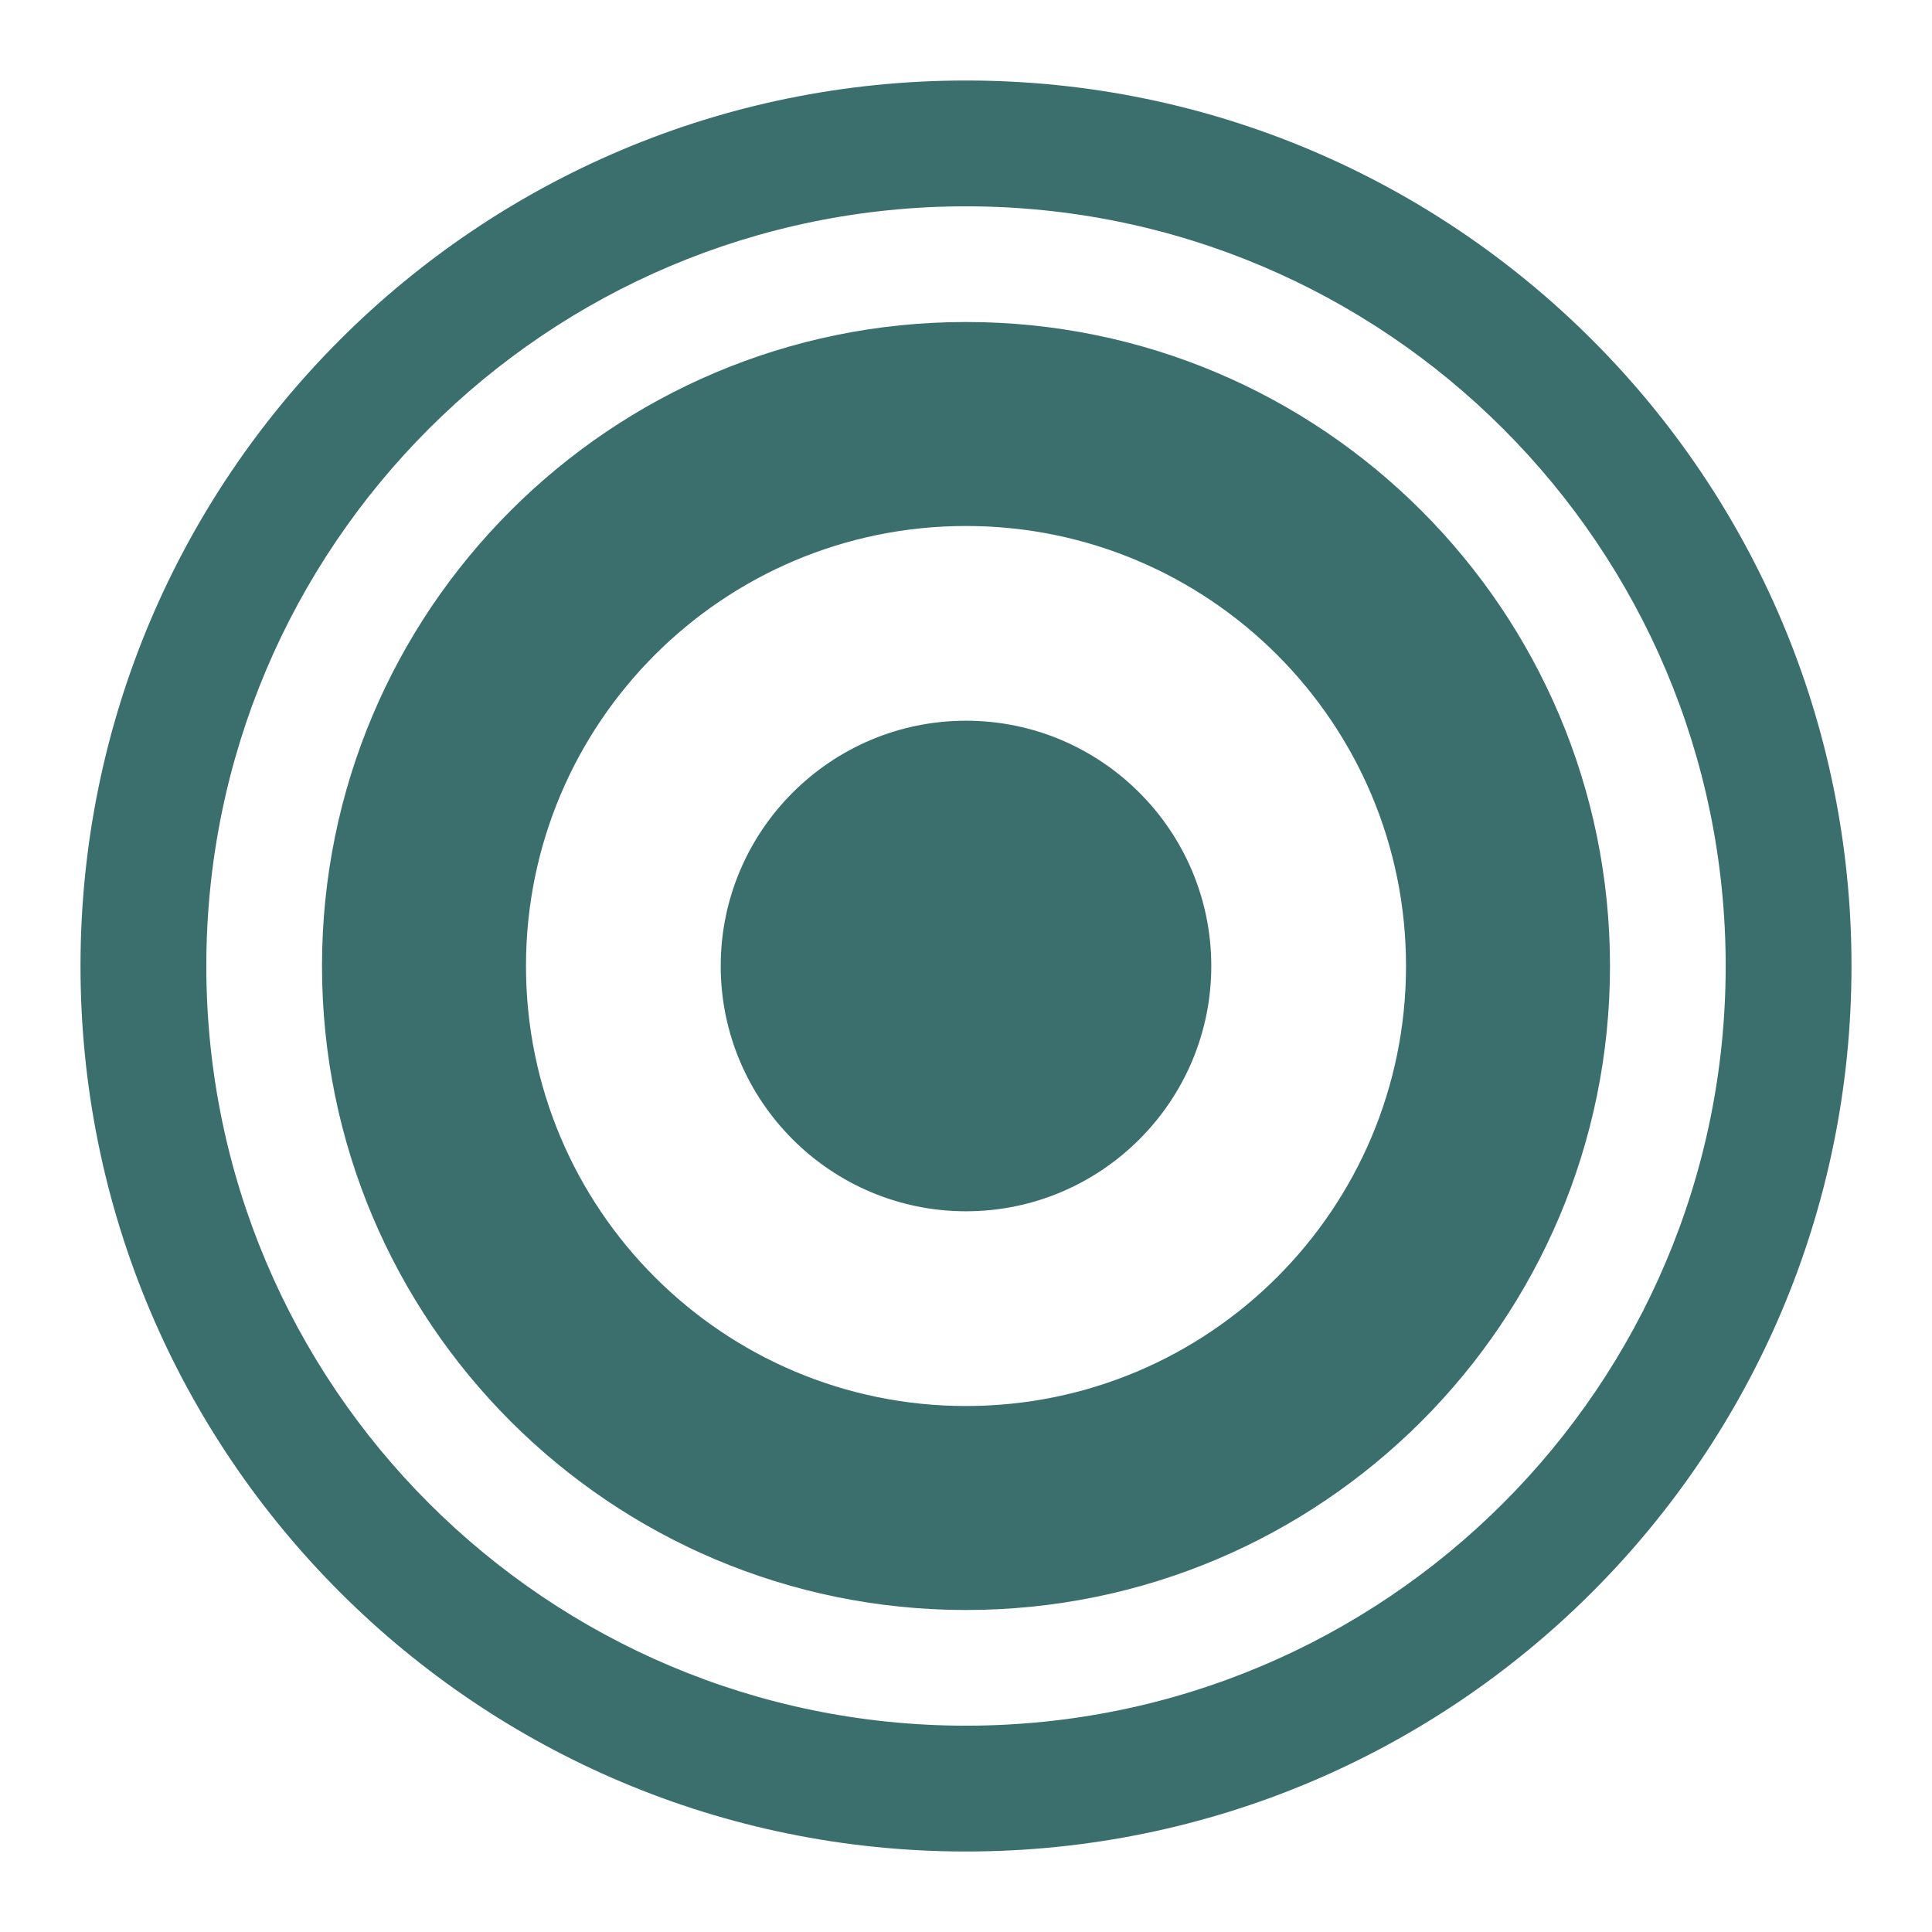
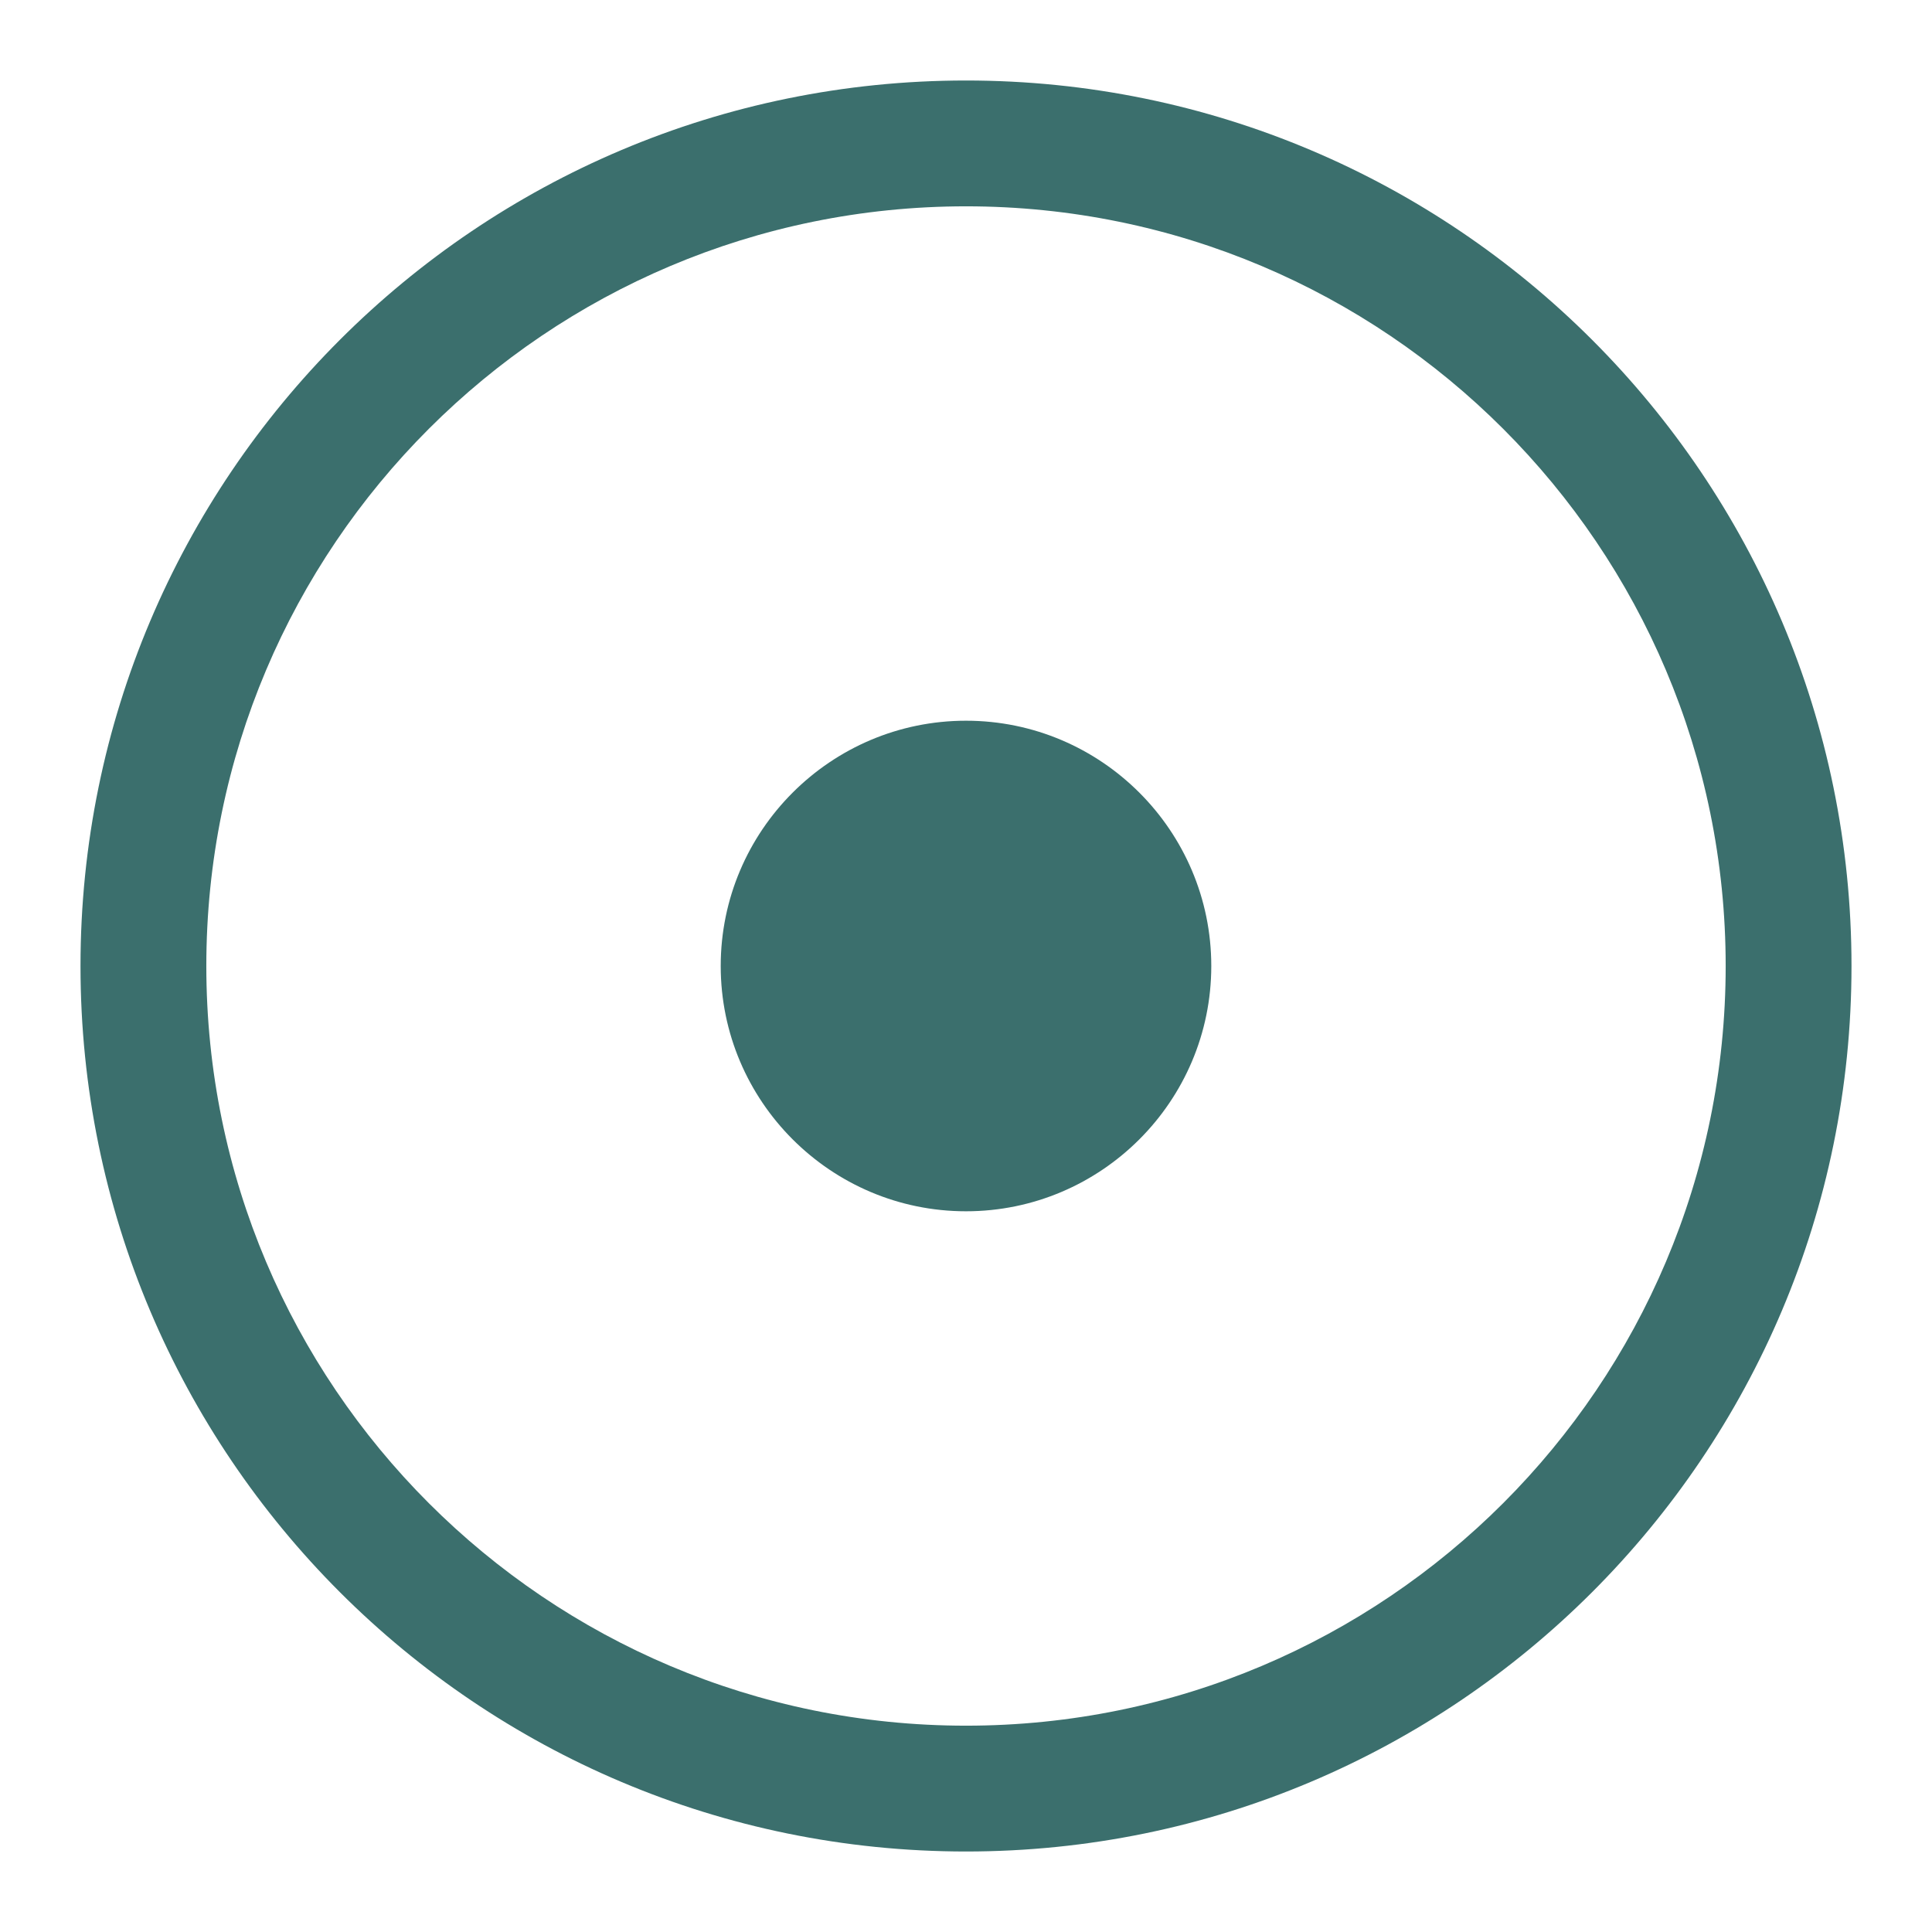
<svg xmlns="http://www.w3.org/2000/svg" width="24" height="24" viewBox="0 0 24 24" fill="none">
  <path fill-rule="evenodd" clip-rule="evenodd" d="M12 8.953C10.32 8.953 8.953 10.32 8.953 12C8.953 13.68 10.32 15.047 12 15.047C13.68 15.047 15.047 13.68 15.047 12C15.047 10.32 13.68 8.953 12 8.953Z" fill="#3B6F6D" />
  <path d="M23 12C23 18.075 18.075 23 12 23C5.925 23 1 18.075 1 12C1 5.925 5.925 1 12 1C18.075 1 23 5.925 23 12ZM2.563 12C2.563 17.212 6.788 21.437 12 21.437C17.212 21.437 21.437 17.212 21.437 12C21.437 6.788 17.212 2.563 12 2.563C6.788 2.563 2.563 6.788 2.563 12Z" fill="#3B6F6D" />
-   <path d="M20 12C20 16.418 16.418 20 12 20C7.582 20 4 16.418 4 12C4 7.582 7.582 4 12 4C16.418 4 20 7.582 20 12ZM6.534 12C6.534 15.019 8.981 17.466 12 17.466C15.019 17.466 17.466 15.019 17.466 12C17.466 8.981 15.019 6.534 12 6.534C8.981 6.534 6.534 8.981 6.534 12Z" fill="#3B6F6D" />
</svg>